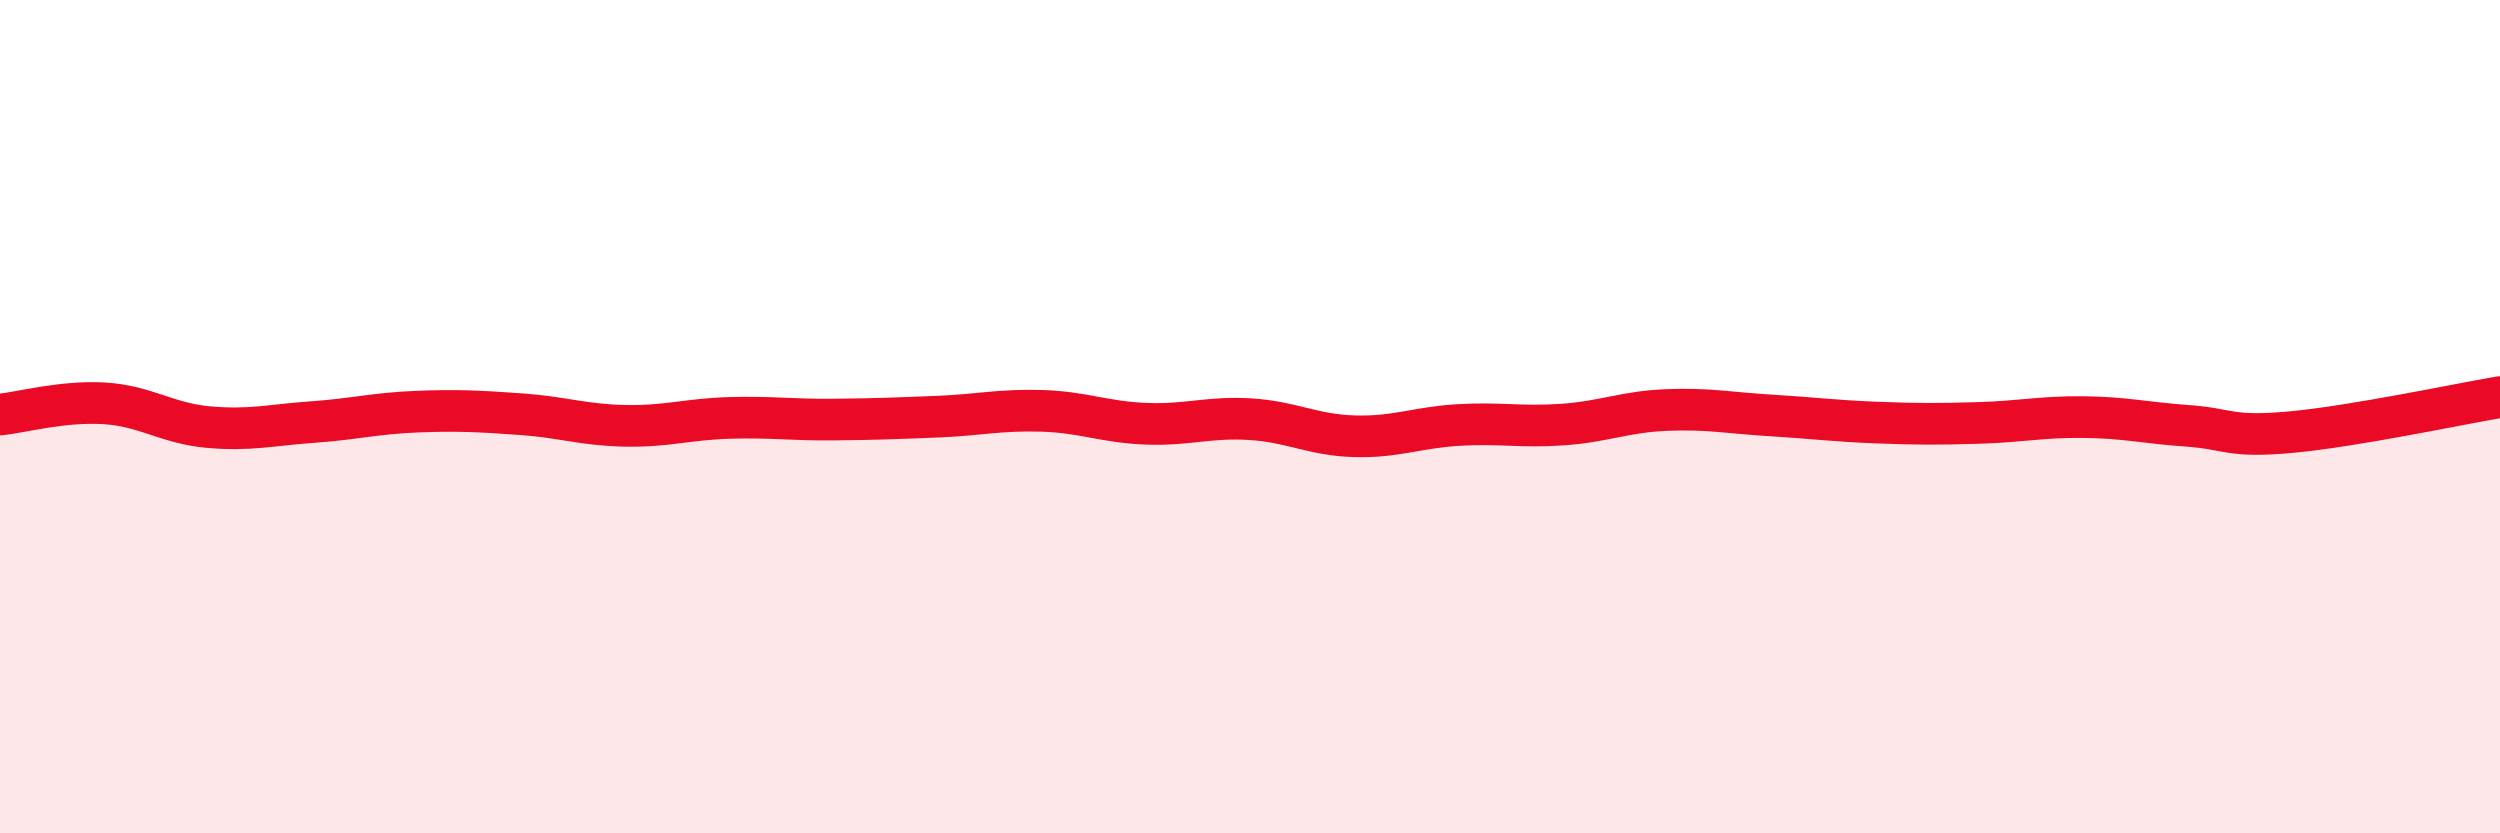
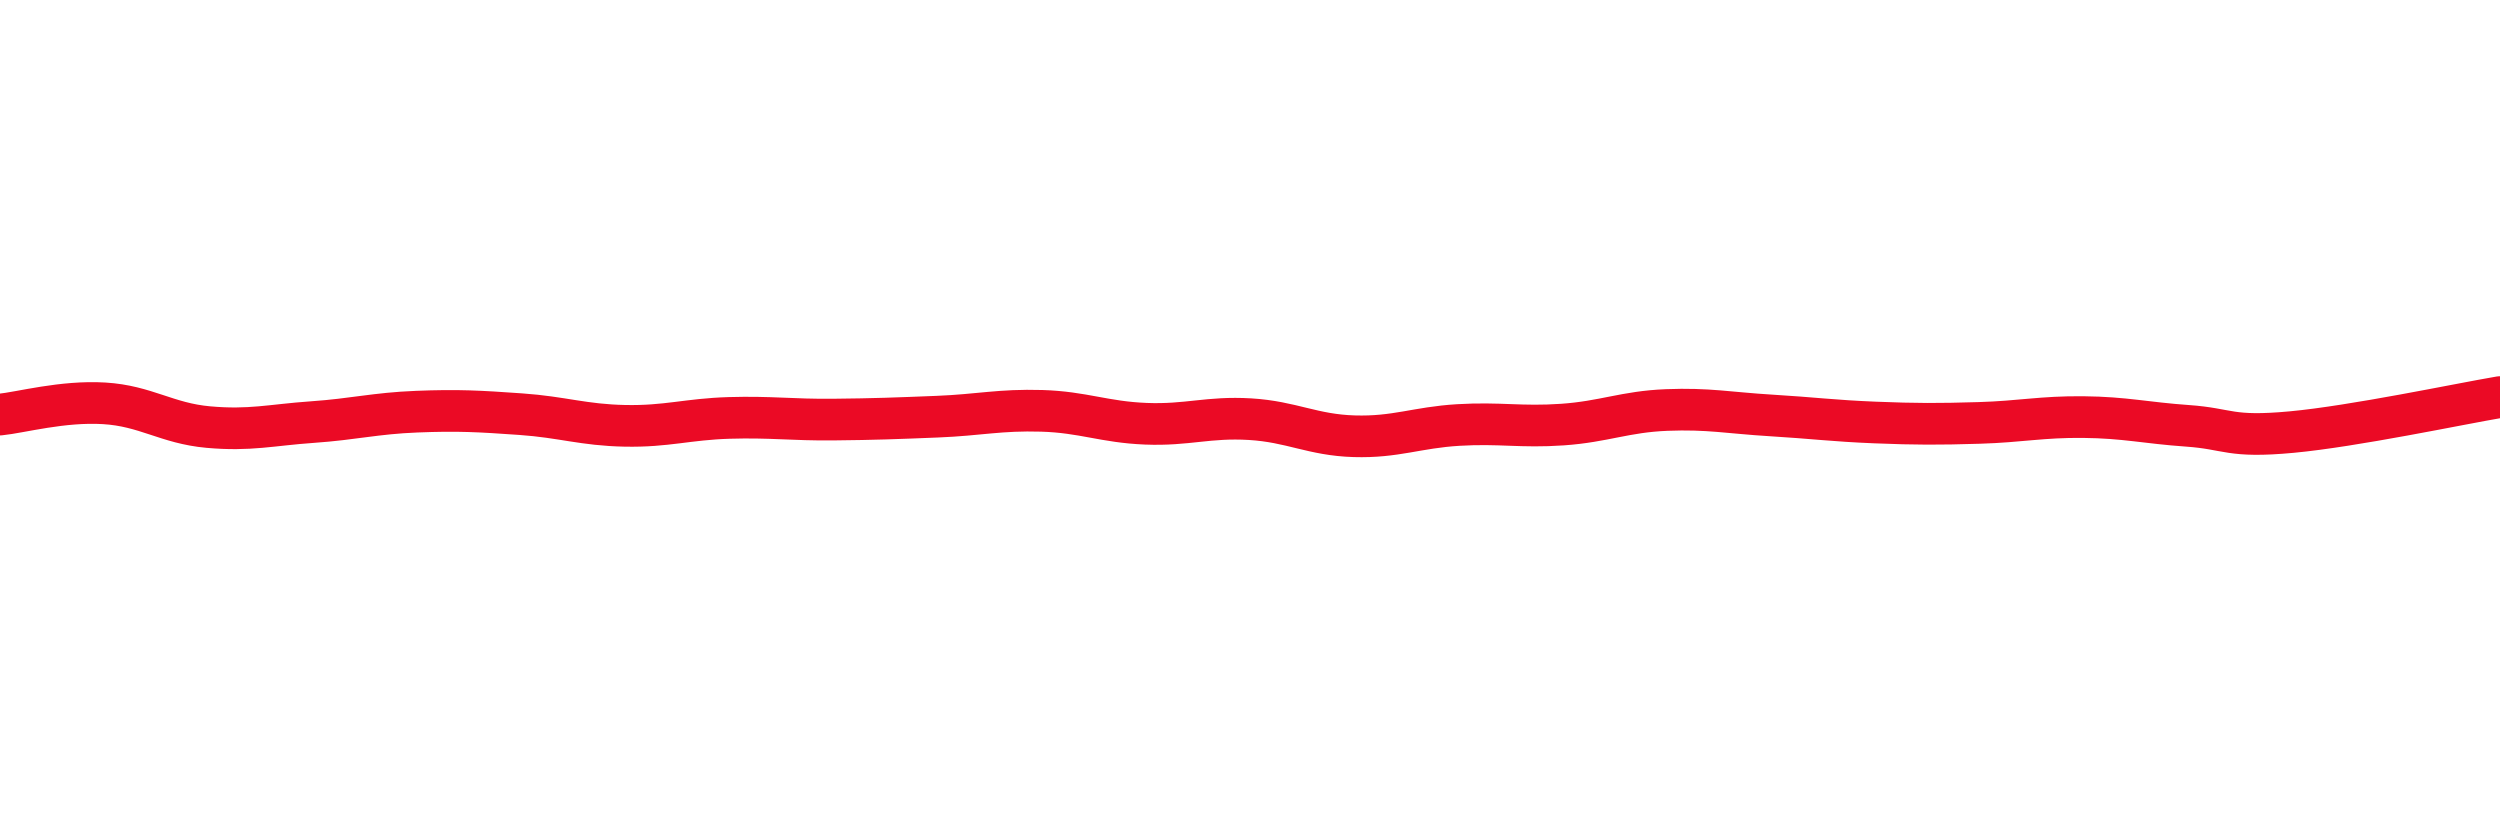
<svg xmlns="http://www.w3.org/2000/svg" width="60" height="20" viewBox="0 0 60 20">
-   <path d="M 0,9.95 C 0.5,9.9 1.5,9.62 2.5,9.68 C 3.5,9.74 4,10.16 5,10.25 C 6,10.34 6.5,10.2 7.5,10.13 C 8.5,10.06 9,9.92 10,9.88 C 11,9.84 11.5,9.87 12.5,9.94 C 13.5,10.01 14,10.2 15,10.22 C 16,10.24 16.5,10.06 17.5,10.03 C 18.5,10 19,10.08 20,10.07 C 21,10.06 21.5,10.04 22.5,10 C 23.5,9.96 24,9.83 25,9.86 C 26,9.89 26.5,10.13 27.5,10.17 C 28.5,10.21 29,10 30,10.06 C 31,10.12 31.5,10.44 32.5,10.47 C 33.5,10.5 34,10.26 35,10.2 C 36,10.14 36.5,10.26 37.5,10.19 C 38.5,10.12 39,9.88 40,9.84 C 41,9.8 41.5,9.91 42.5,9.97 C 43.5,10.03 44,10.1 45,10.14 C 46,10.18 46.5,10.18 47.5,10.15 C 48.5,10.12 49,10 50,10.01 C 51,10.02 51.5,10.15 52.5,10.22 C 53.5,10.29 53.5,10.51 55,10.37 C 56.5,10.23 59,9.7 60,9.53L60 20L0 20Z" fill="#EB0A25" opacity="0.1" stroke-linecap="round" stroke-linejoin="round" />
  <path d="M 0,9.95 C 0.5,9.9 1.5,9.62 2.5,9.68 C 3.5,9.74 4,10.16 5,10.25 C 6,10.34 6.5,10.2 7.5,10.13 C 8.5,10.06 9,9.92 10,9.88 C 11,9.84 11.5,9.87 12.5,9.94 C 13.5,10.01 14,10.2 15,10.22 C 16,10.24 16.5,10.06 17.5,10.03 C 18.5,10 19,10.08 20,10.07 C 21,10.06 21.5,10.04 22.5,10 C 23.5,9.96 24,9.83 25,9.86 C 26,9.89 26.5,10.13 27.5,10.17 C 28.5,10.21 29,10 30,10.06 C 31,10.12 31.5,10.44 32.5,10.47 C 33.5,10.5 34,10.26 35,10.2 C 36,10.14 36.5,10.26 37.5,10.19 C 38.5,10.12 39,9.88 40,9.84 C 41,9.8 41.5,9.91 42.5,9.97 C 43.5,10.03 44,10.1 45,10.14 C 46,10.18 46.5,10.18 47.5,10.15 C 48.5,10.12 49,10 50,10.01 C 51,10.02 51.5,10.15 52.5,10.22 C 53.5,10.29 53.5,10.51 55,10.37 C 56.5,10.23 59,9.7 60,9.53" stroke="#EB0A25" stroke-width="1" fill="none" stroke-linecap="round" stroke-linejoin="round" />
</svg>